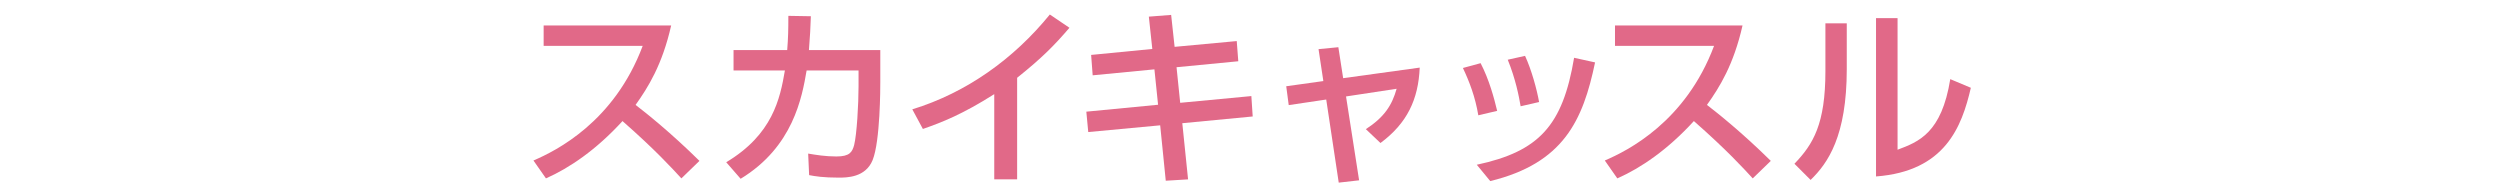
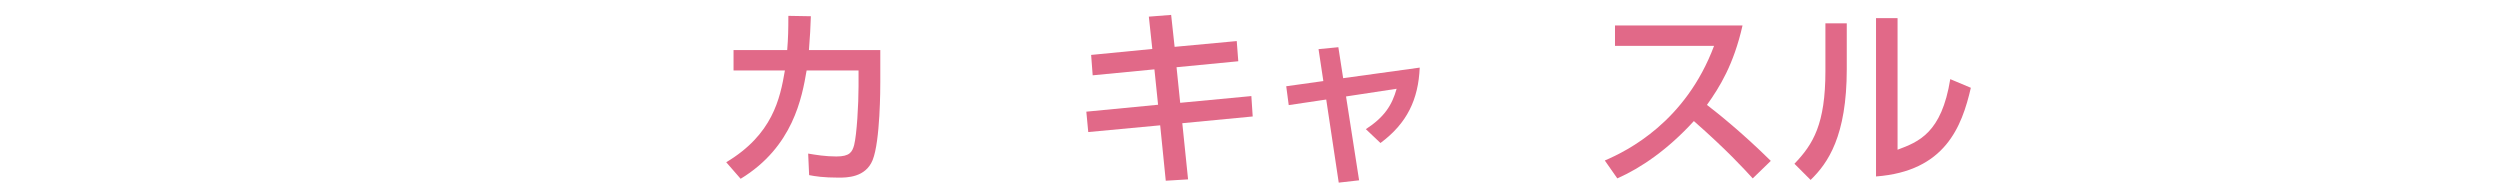
<svg xmlns="http://www.w3.org/2000/svg" id="design" width="260" height="20" viewBox="0 0 260 20">
  <defs>
    <style>
      .cls-1 {
        fill: #e16988;
        stroke-width: 0px;
      }
    </style>
  </defs>
-   <path class="cls-1" d="M69.801,2.649c-.92,4.081-2.401,6.441-3.701,8.262,1.121.86,3.661,2.881,6.642,5.821l-1.88,1.82c-.94-1.021-2.661-2.921-6.122-5.961-2.74,3-5.521,4.881-7.961,5.961l-1.3-1.86c2.38-1.021,8.402-4.021,11.362-11.923h-10.302v-2.12h13.263Z" />
  <path class="cls-1" d="M75.528,16.872c4.821-2.88,5.601-6.601,6.101-9.542h-5.341v-2.12h5.581c.1-1.28.12-2.061.12-3.561l2.34.04c-.04,1.28-.08,1.92-.2,3.521h7.422v3.301c0,.56,0,6.161-.8,8.142-.74,1.82-2.701,1.82-3.541,1.82-1.601,0-2.441-.14-3.061-.26l-.1-2.24c.84.14,1.78.3,2.94.3,1.38,0,1.64-.46,1.84-1.181.28-1.1.46-4.261.46-6.141v-1.621h-5.401c-.48,2.801-1.4,7.942-6.862,11.263l-1.5-1.721Z" />
-   <path class="cls-1" d="M105.782,18.653h-2.38v-8.862c-3.281,2.08-5.401,2.921-7.422,3.621l-1.1-2.041c5.661-1.74,10.562-5.261,14.303-9.862l2.04,1.38c-1.58,1.84-2.84,3.121-5.441,5.201v10.563Z" />
  <path class="cls-1" d="M128.621,4.27l.16,2.101-6.421.62.38,3.701,7.401-.7.14,2.121-7.322.7.6,5.842-2.32.14-.58-5.762-7.481.7-.2-2.12,7.461-.72-.38-3.681-6.421.62-.16-2.121,6.361-.62-.36-3.361,2.32-.18.36,3.321,6.461-.6Z" />
  <path class="cls-1" d="M141.348,18.753l-2.12.24-1.301-8.642-3.9.58-.26-1.96,3.86-.54-.5-3.321,2.061-.2.5,3.221,7.962-1.1c-.141,3.301-1.301,5.781-4.081,7.842l-1.521-1.44c1.94-1.26,2.721-2.5,3.201-4.201l-5.262.8,1.36,8.722Z" />
-   <path class="cls-1" d="M153.744,11.991c-.32-1.92-.92-3.48-1.601-4.921l1.841-.5c.9,1.74,1.4,3.621,1.721,4.961l-1.961.46ZM153.584,17.133c6.481-1.381,8.942-4.081,10.122-11.123l2.181.48c-1.26,6.041-3.28,10.482-10.902,12.343l-1.4-1.7ZM158.146,11.052c-.181-1.061-.521-2.821-1.341-4.842l1.801-.4c.68,1.48,1.22,3.46,1.46,4.801l-1.92.441Z" />
  <path class="cls-1" d="M181.223,2.649c-.92,4.081-2.4,6.441-3.7,8.262,1.12.86,3.66,2.881,6.641,5.821l-1.88,1.82c-.94-1.021-2.66-2.921-6.121-5.961-2.741,3-5.521,4.881-7.962,5.961l-1.301-1.86c2.381-1.021,8.402-4.021,11.363-11.923h-10.303v-2.12h13.263Z" />
  <path class="cls-1" d="M192.064,7.19c0,6.962-1.96,9.782-3.761,11.522l-1.681-1.681c1.961-2.04,3.221-4.141,3.221-9.642V2.429h2.221v4.761ZM197.346,15.572c2.181-.82,4.581-1.721,5.481-7.342l2.141.9c-.94,4.061-2.681,8.682-9.862,9.222V1.889h2.24v13.683Z" />
</svg>